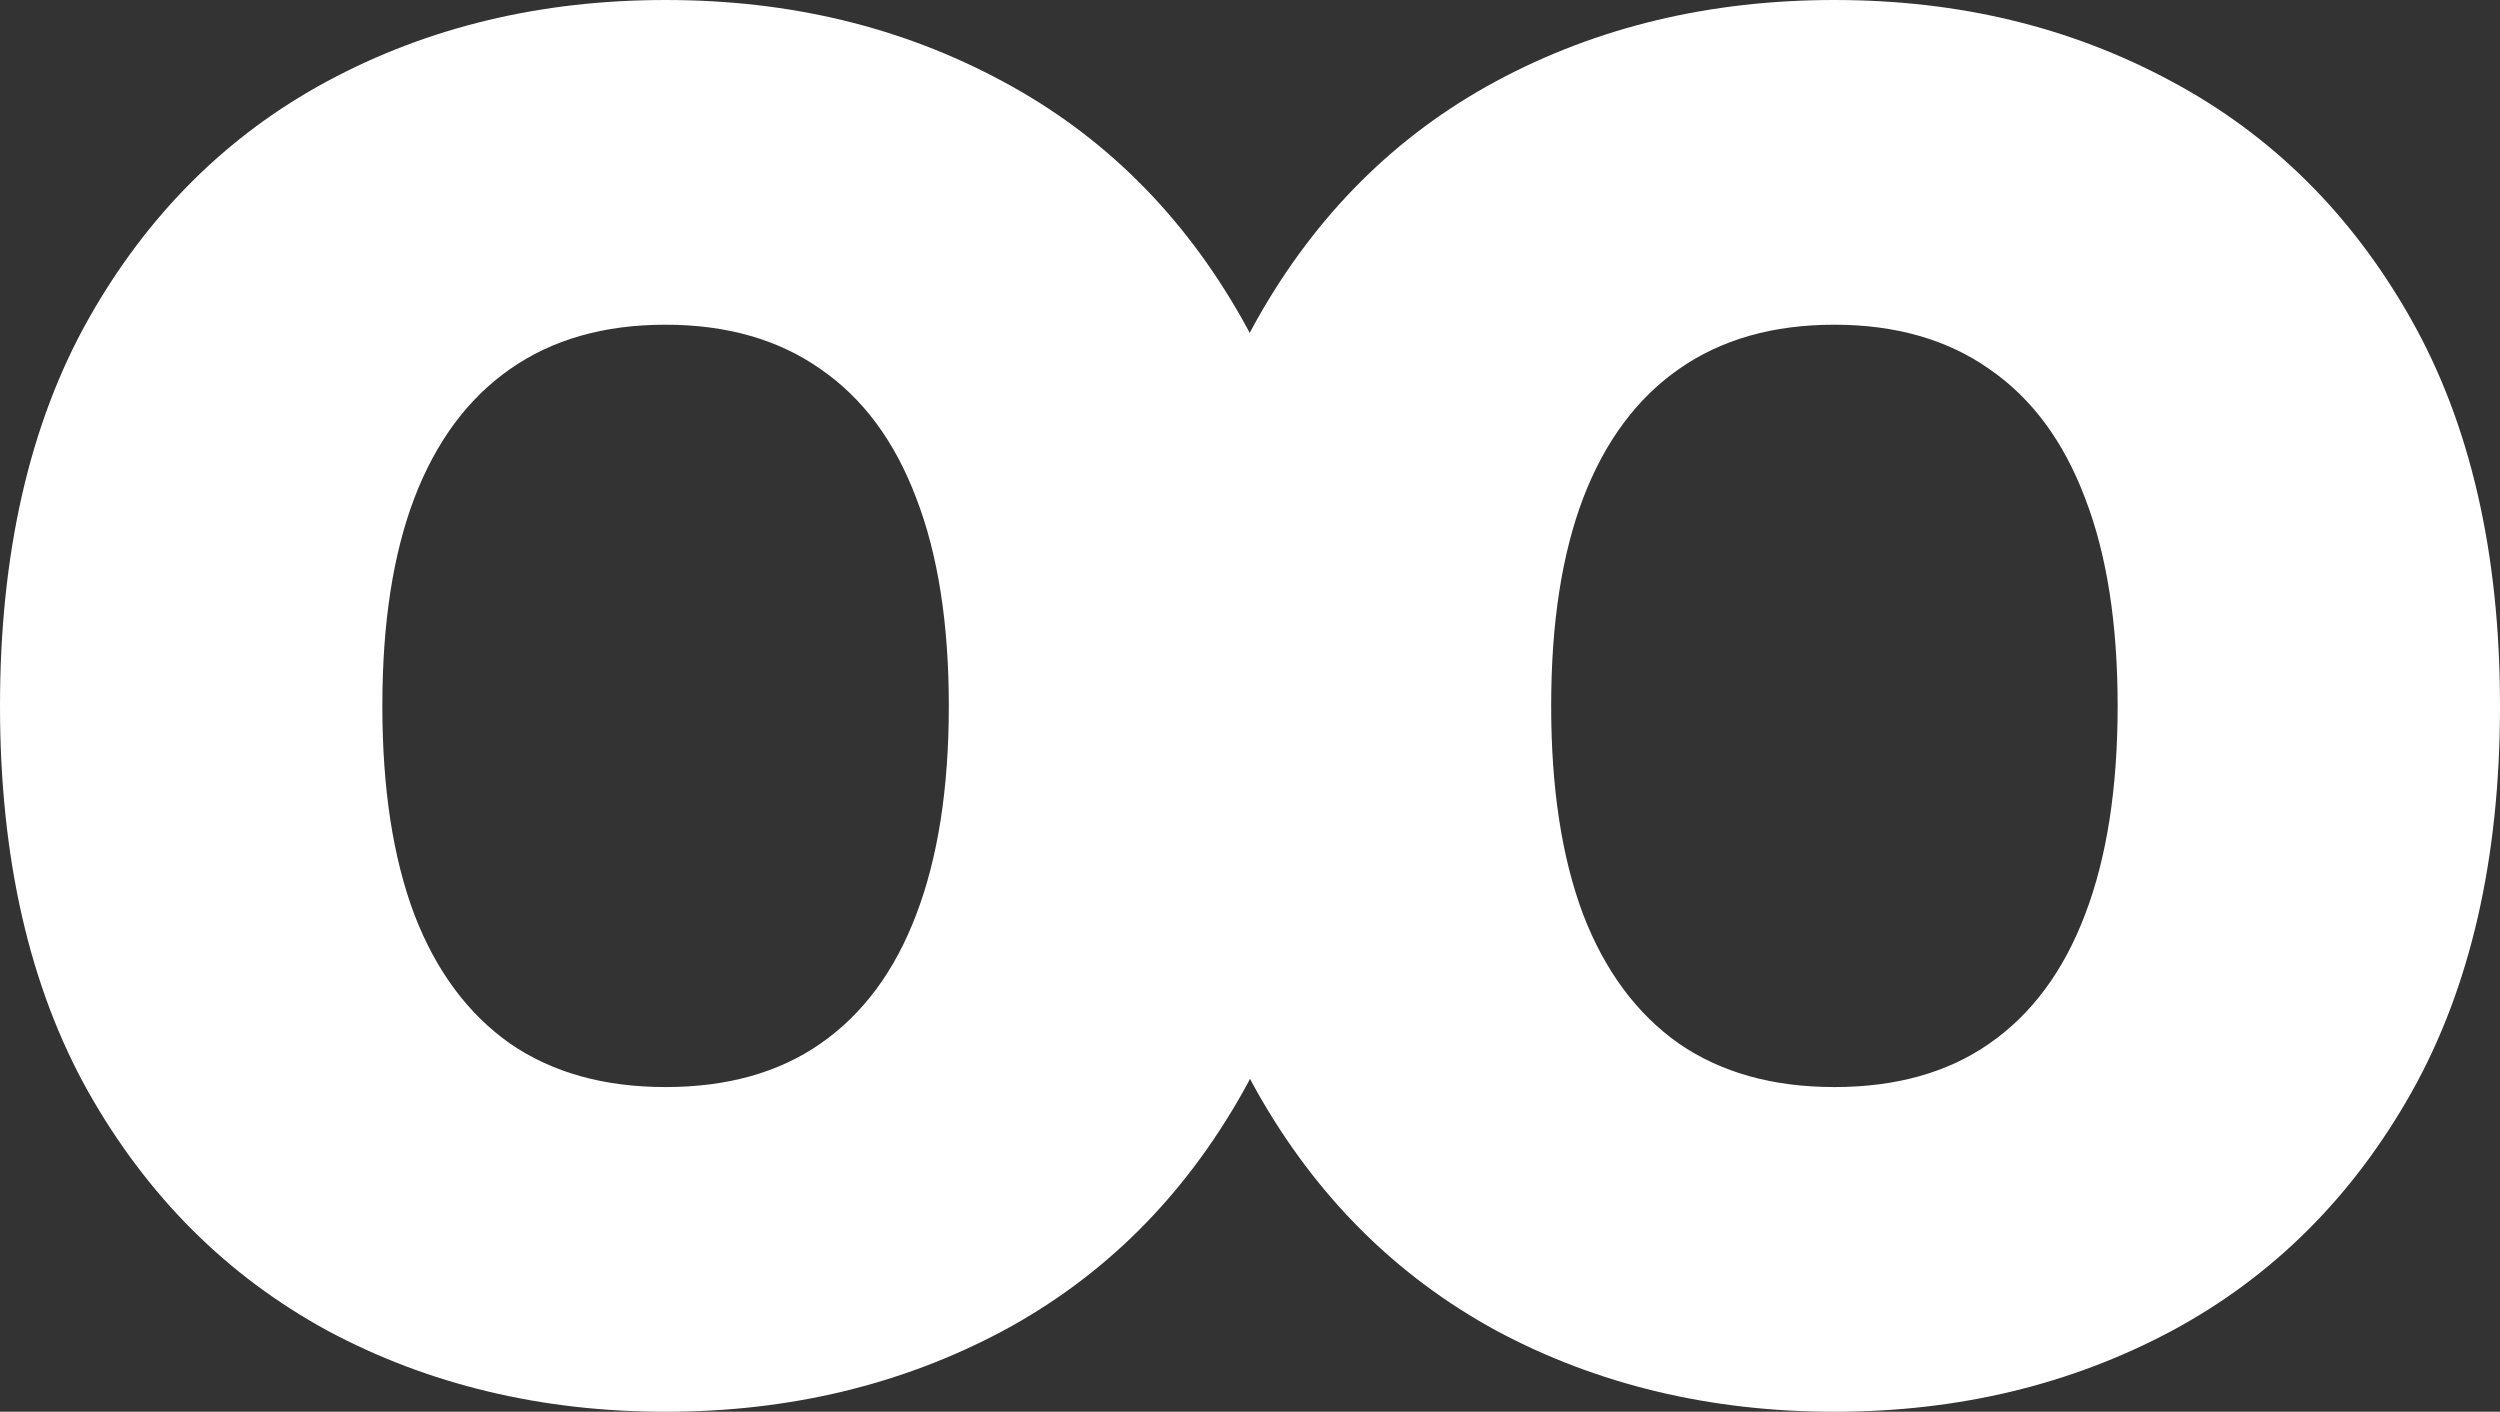
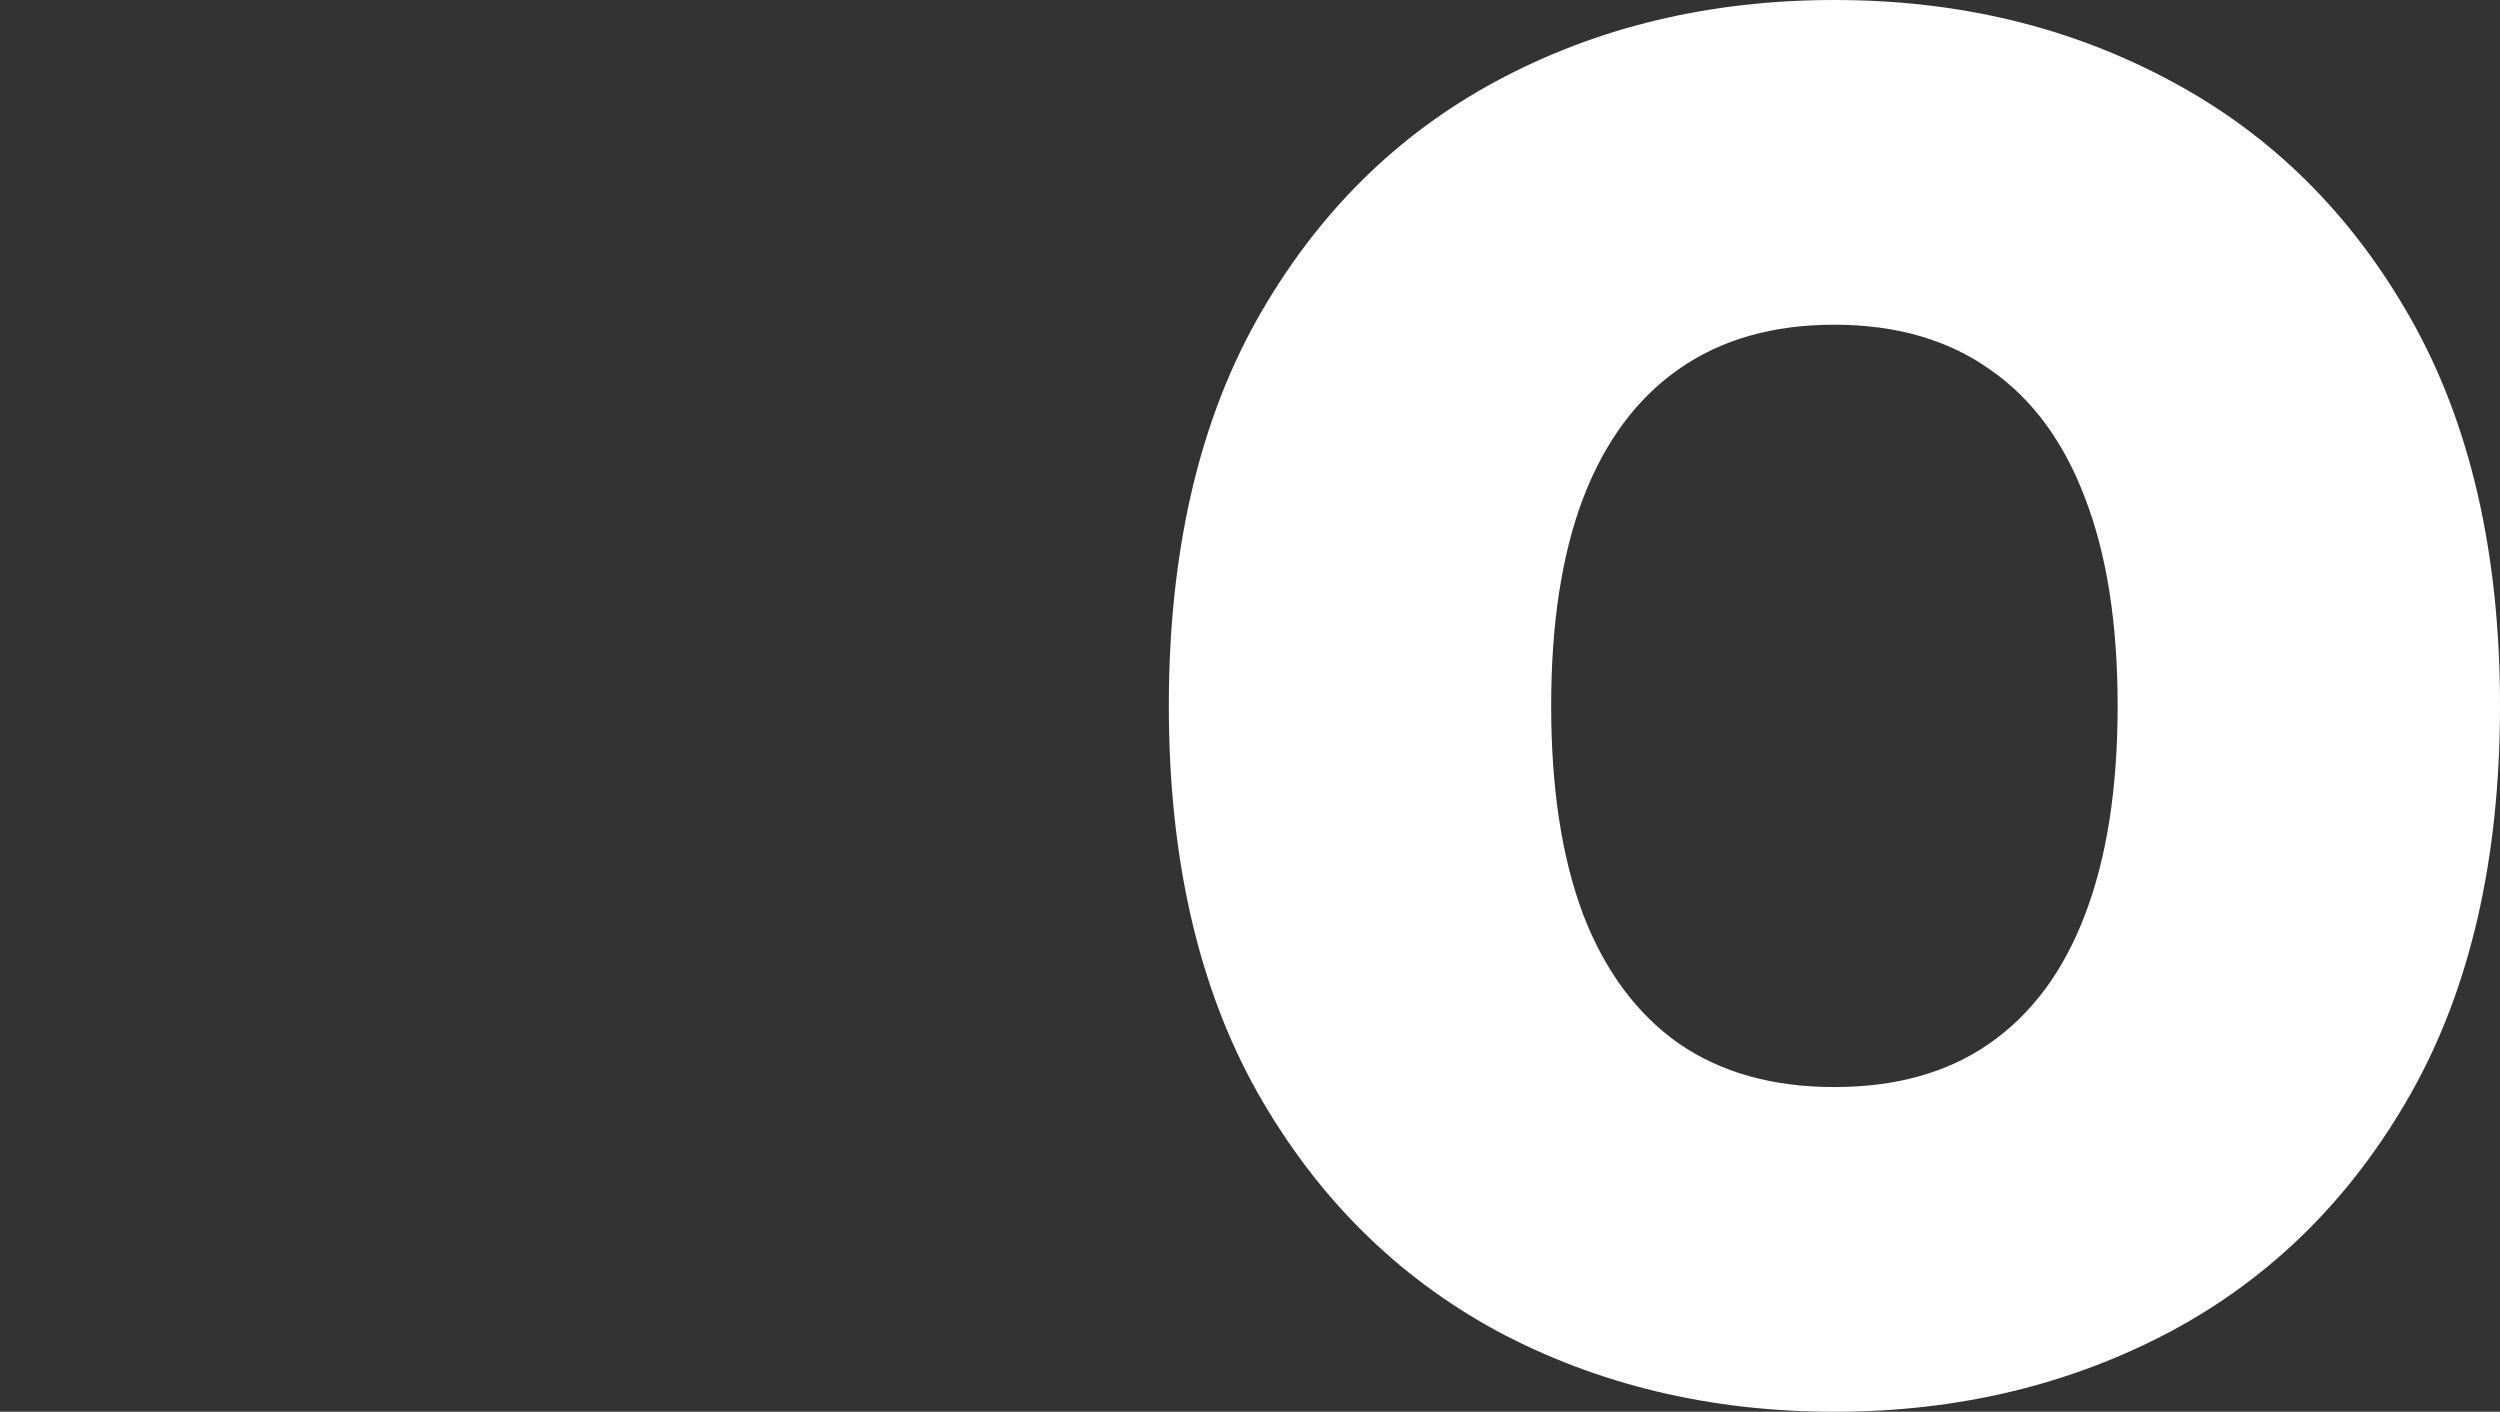
<svg xmlns="http://www.w3.org/2000/svg" id="uuid-94088d91-00b9-4565-9026-b09ba6a0e766" viewBox="0 0 85 48">
  <rect x="0" y="0" width="85" height="48" fill="#333333" stroke="none" />
-   <path d="m45.26,24c0,5.2-1.01,9.59-3.02,13.16-2.01,3.56-4.73,6.26-8.16,8.1-3.42,1.82-7.24,2.74-11.45,2.74s-8.07-.92-11.5-2.76c-3.41-1.86-6.12-4.56-8.13-8.12-2-3.57-3-7.95-3-13.12s1-9.58,3-13.14c2.01-3.57,4.73-6.27,8.13-8.1,3.42-1.84,7.26-2.76,11.5-2.76s8.03.92,11.45,2.76c3.42,1.83,6.14,4.52,8.16,8.1,2.01,3.56,3.02,7.94,3.02,13.14Zm-13,0c0-2.8-.37-5.16-1.11-7.07-.73-1.93-1.81-3.39-3.25-4.38-1.42-1-3.18-1.51-5.27-1.51s-3.85.5-5.29,1.51c-1.42.99-2.51,2.45-3.25,4.38-.73,1.92-1.09,4.27-1.09,7.07s.36,5.16,1.09,7.1c.74,1.92,1.83,3.38,3.25,4.38,1.44.99,3.2,1.48,5.29,1.48s3.85-.49,5.27-1.48c1.44-1,2.52-2.46,3.25-4.38.74-1.93,1.11-4.3,1.11-7.1Z" fill="#fff" stroke-width="0" />
  <path d="m85,24c0,5.2-1.01,9.59-3.02,13.16-2.01,3.56-4.73,6.26-8.16,8.1-3.42,1.82-7.24,2.74-11.45,2.74s-8.07-.92-11.5-2.76c-3.41-1.86-6.12-4.56-8.13-8.12-2-3.57-3-7.95-3-13.12s1-9.58,3-13.14c2.01-3.57,4.73-6.27,8.13-8.1,3.42-1.84,7.26-2.76,11.5-2.76s8.03.92,11.45,2.76c3.42,1.83,6.14,4.52,8.16,8.1,2.01,3.56,3.02,7.94,3.02,13.14Zm-13,0c0-2.8-.37-5.16-1.11-7.07-.73-1.93-1.81-3.39-3.25-4.38-1.42-1-3.18-1.51-5.27-1.51s-3.85.5-5.29,1.51c-1.42.99-2.51,2.45-3.25,4.38-.73,1.92-1.09,4.27-1.09,7.07s.36,5.16,1.09,7.1c.74,1.92,1.83,3.38,3.25,4.38,1.44.99,3.2,1.48,5.29,1.48s3.85-.49,5.27-1.48c1.44-1,2.52-2.46,3.25-4.38.74-1.93,1.11-4.3,1.11-7.1Z" fill="#fff" stroke-width="0" />
</svg>